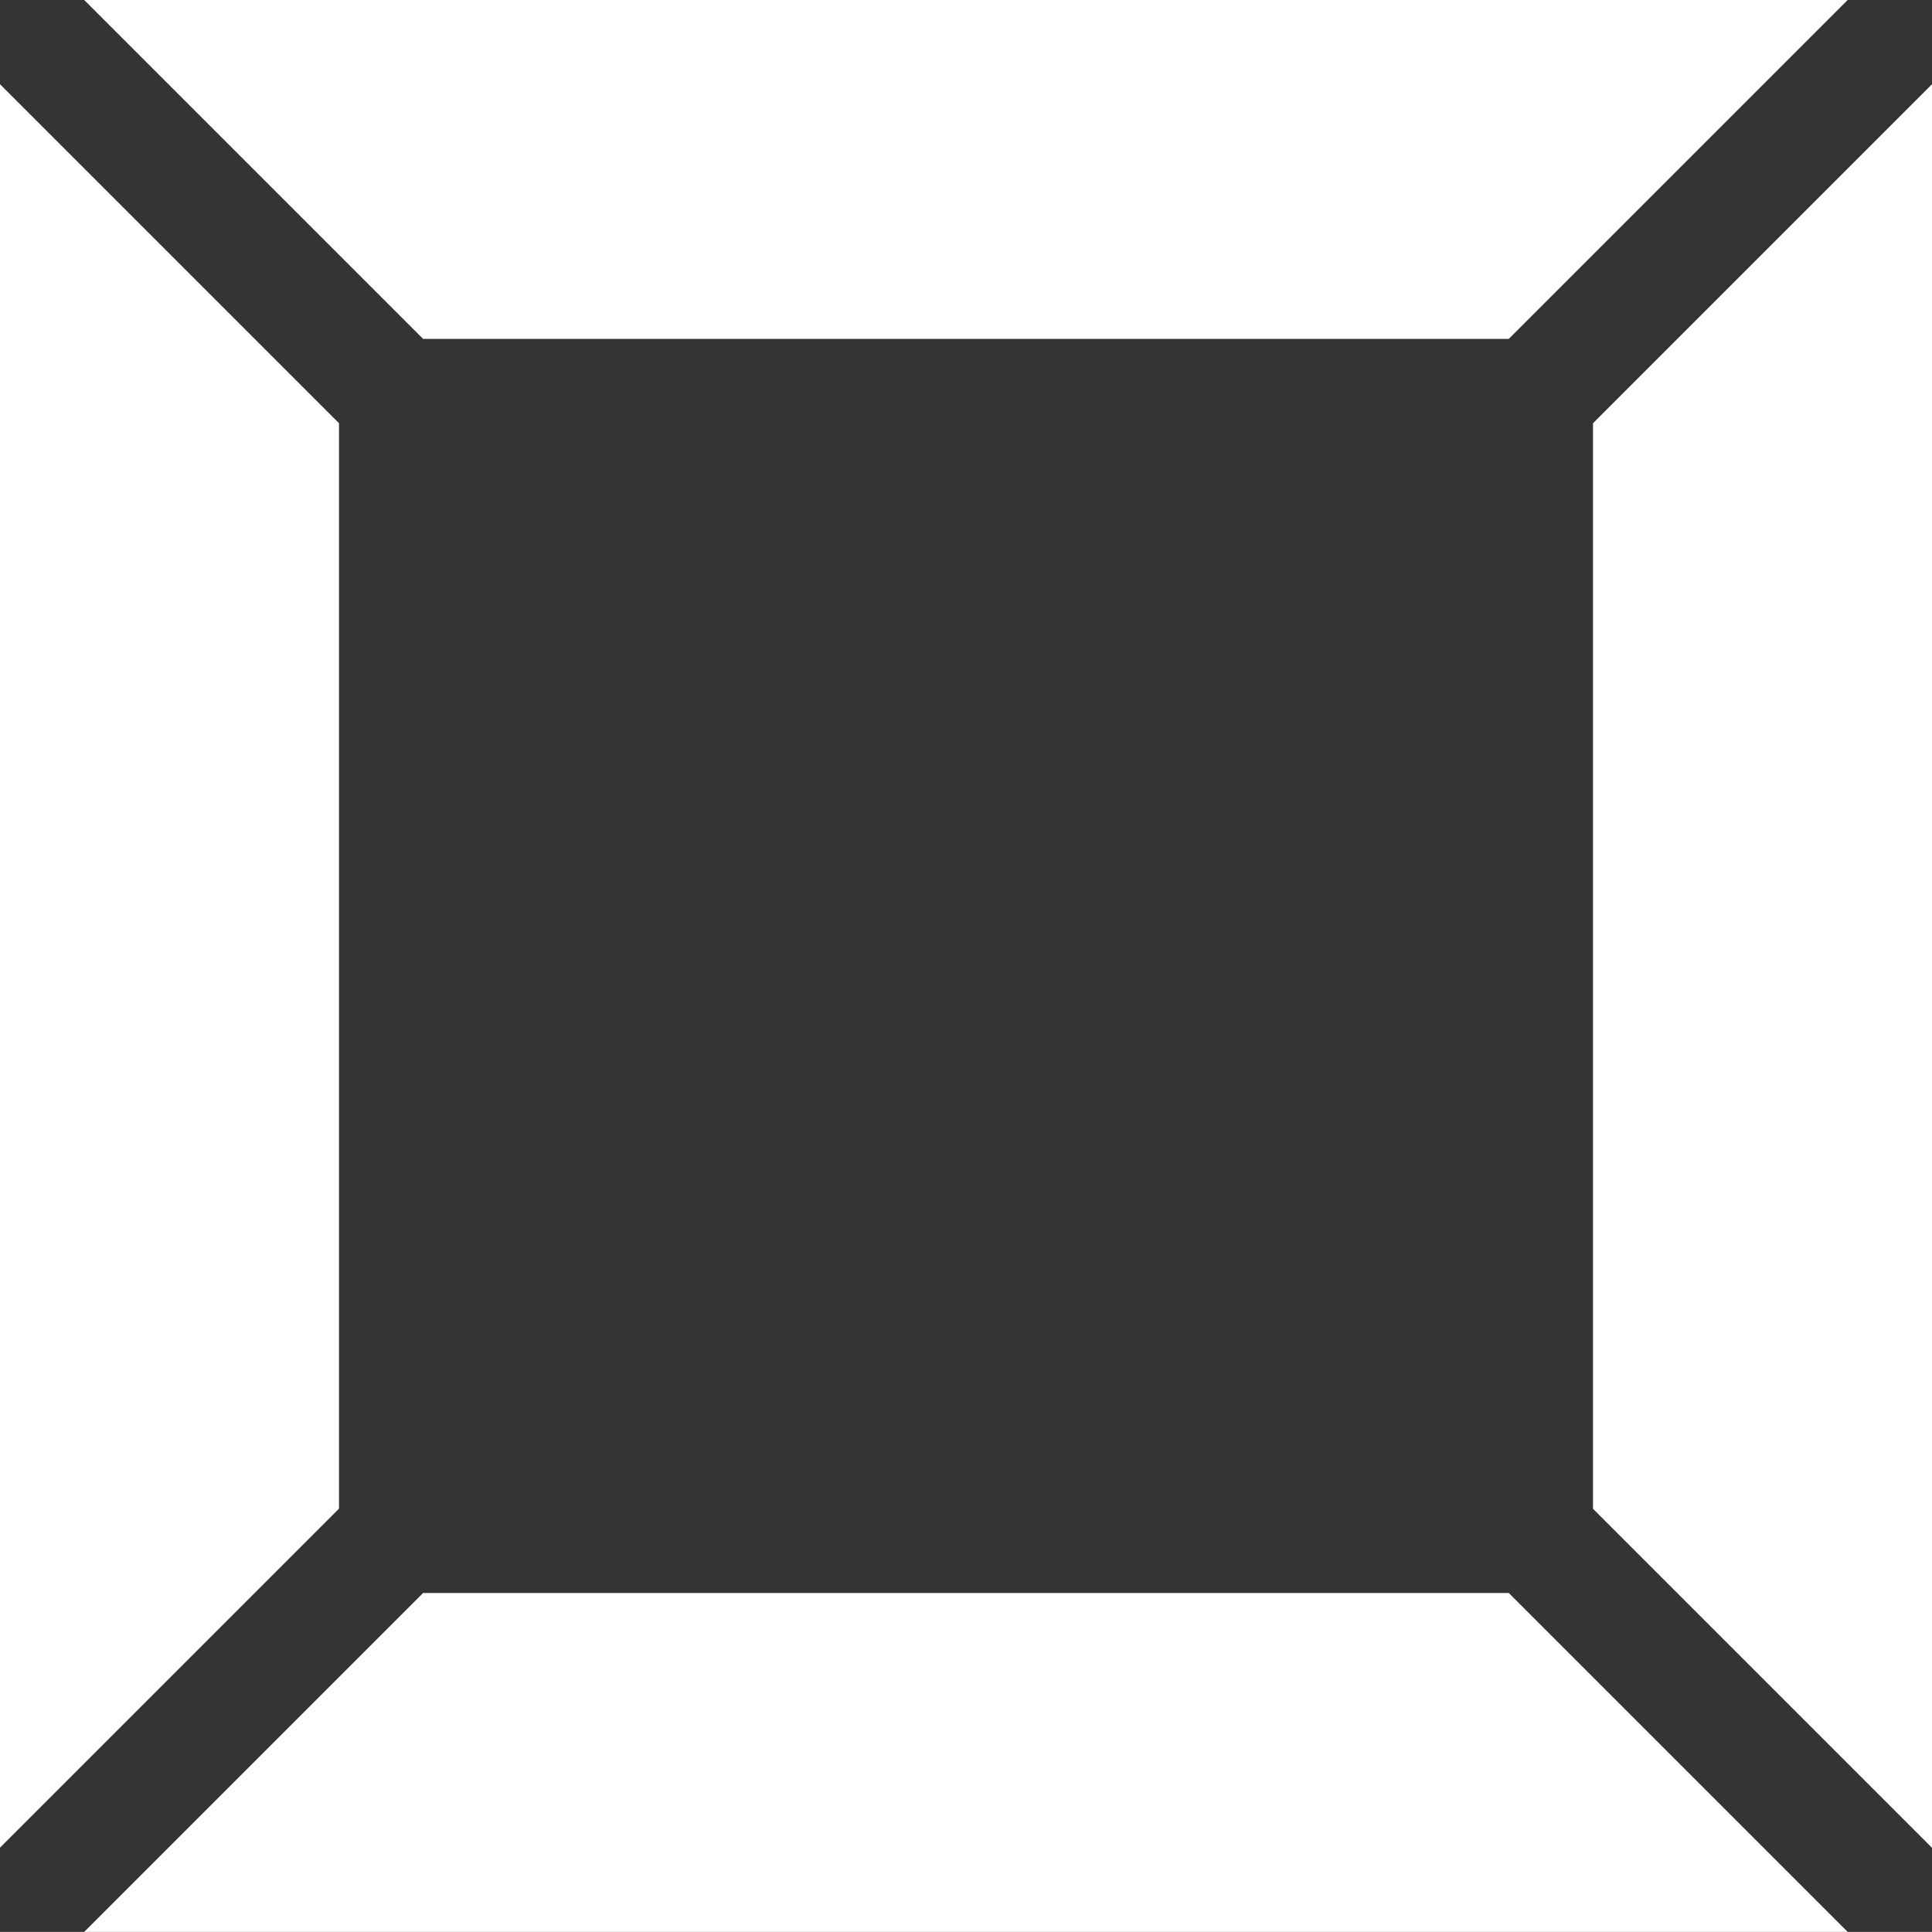
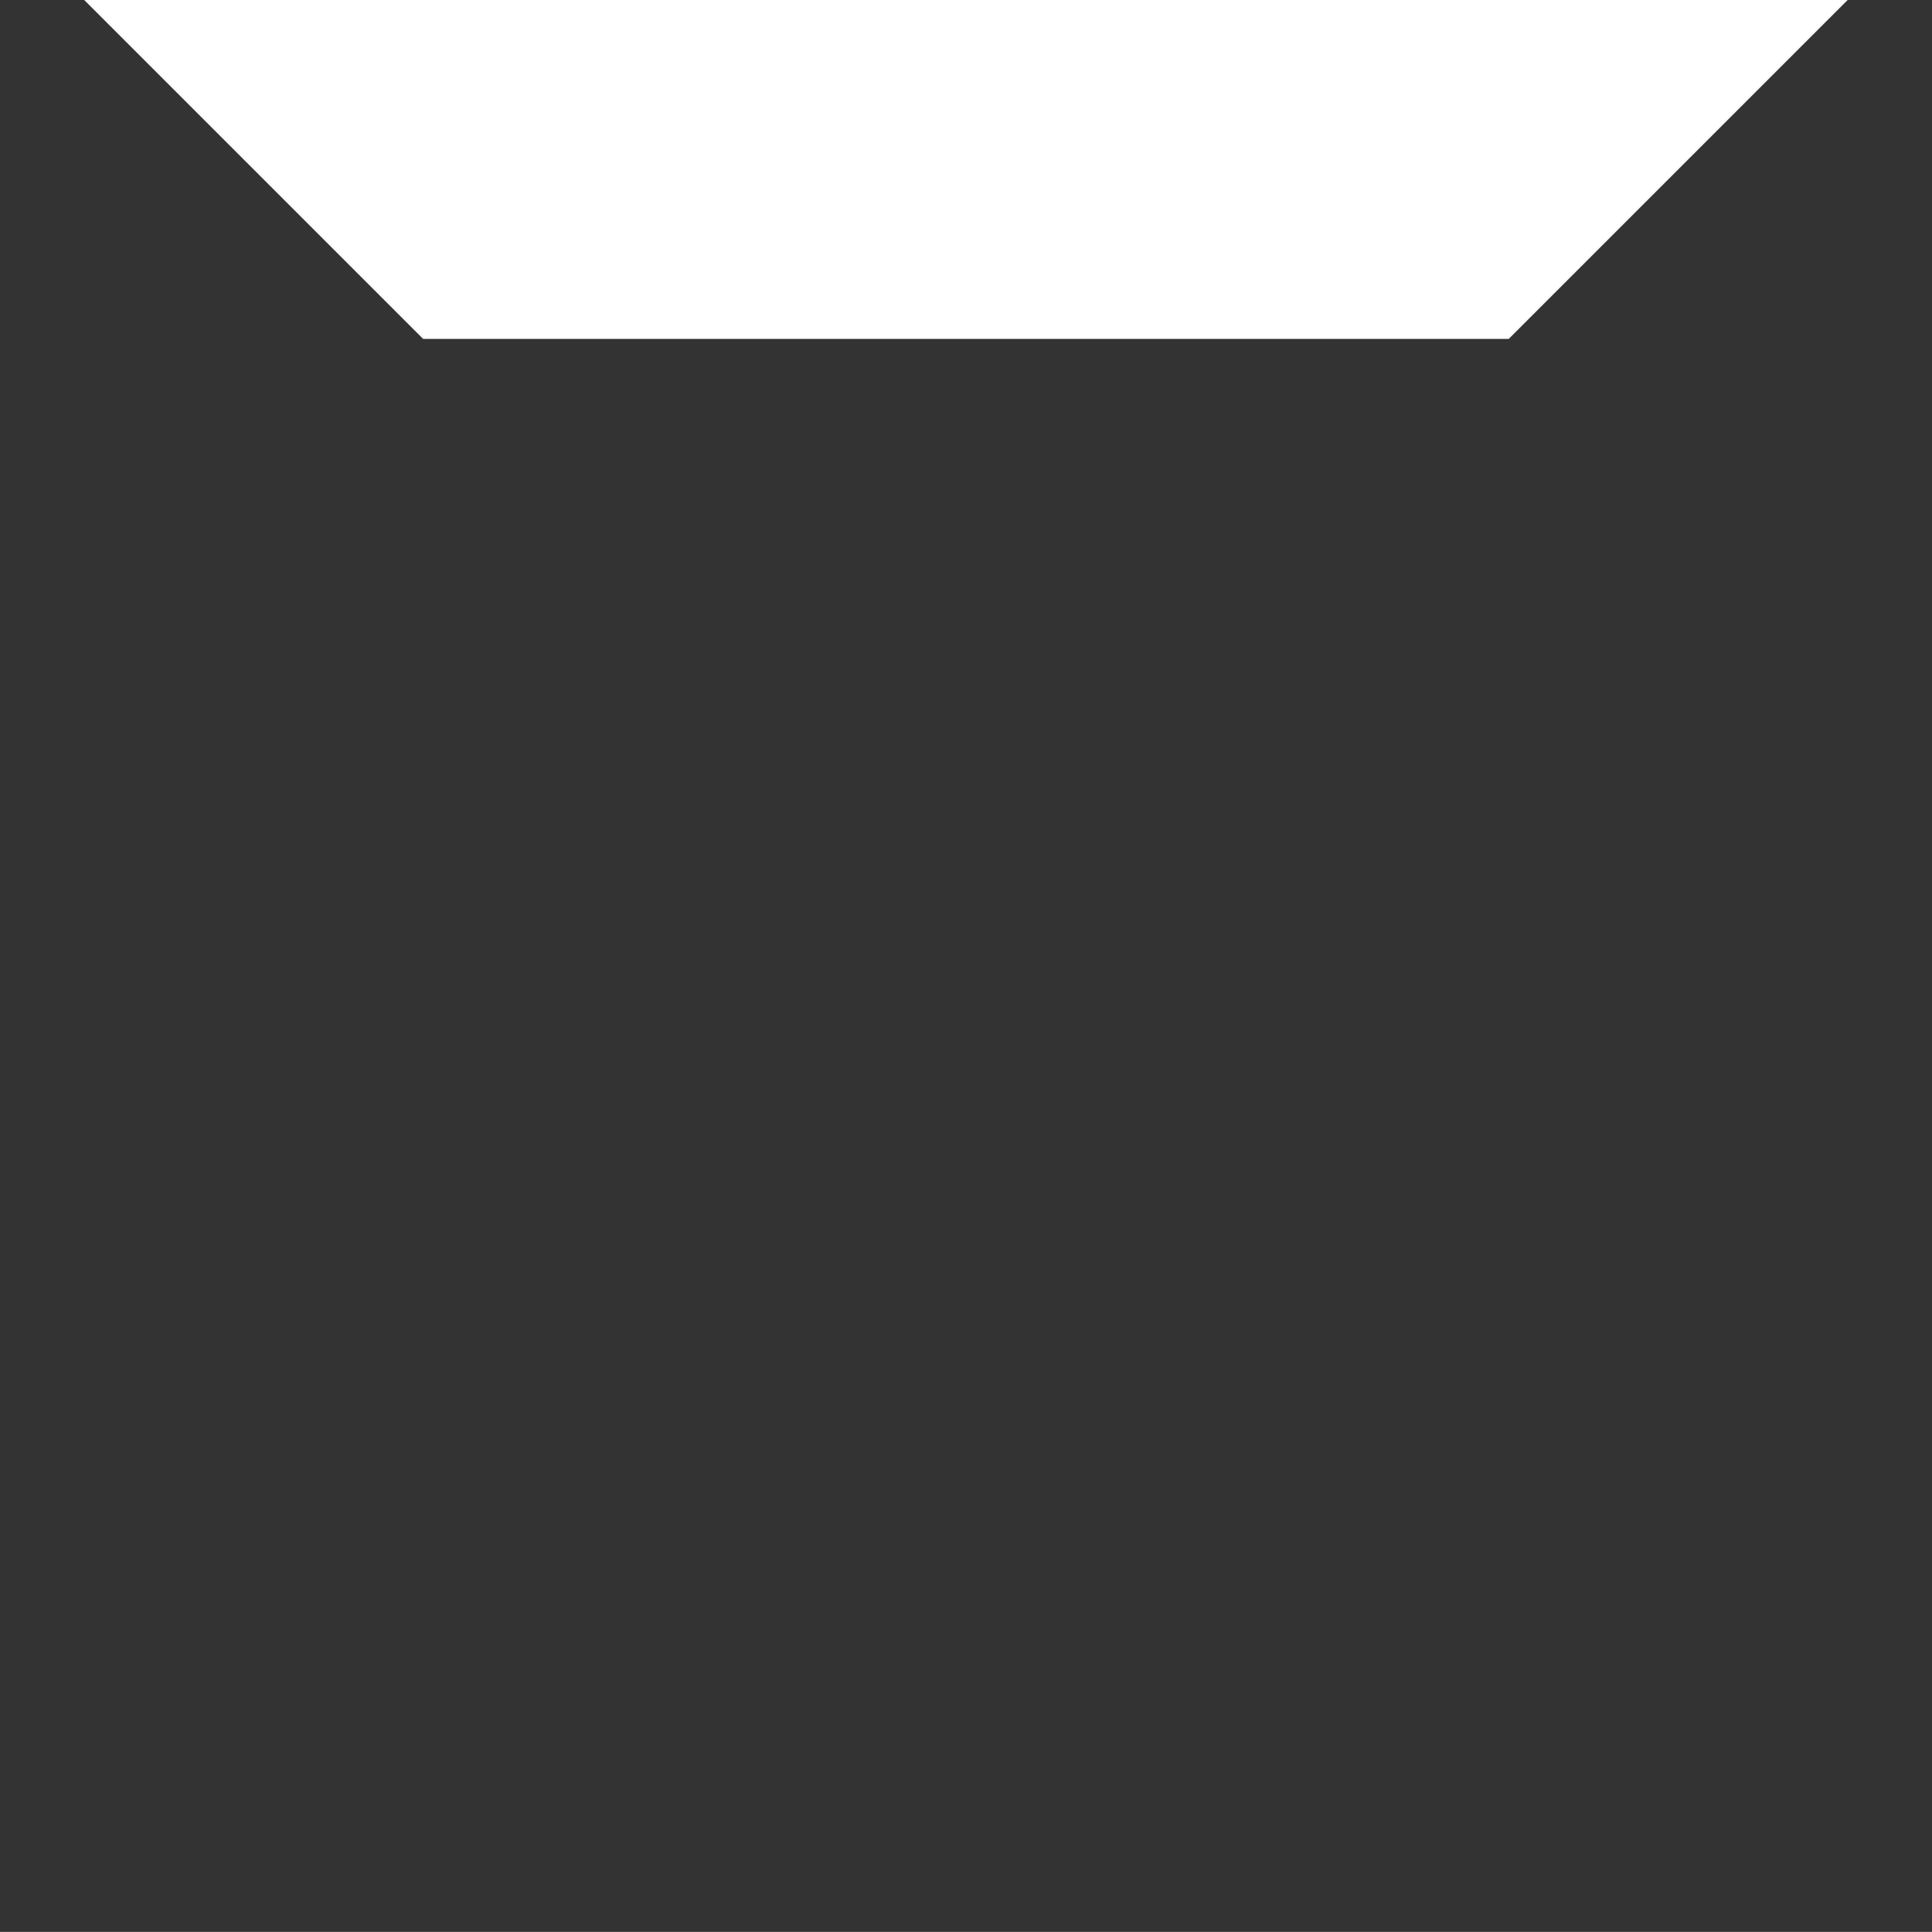
<svg xmlns="http://www.w3.org/2000/svg" id="Capa_2" data-name="Capa 2" viewBox="0 0 305.81 305.79">
  <rect x="0" y="0" width="305.81" height="305.79" fill="#333333" stroke="none" />
  <defs>
    <style>
      .cls-1 {
        fill: #fff;
      }
    </style>
  </defs>
  <g id="Capa_1-2" data-name="Capa 1">
    <g>
-       <polygon class="cls-1" points="305.81 13.33 305.81 292.48 252.15 238.82 252.15 66.99 305.81 13.33" />
-       <polygon class="cls-1" points="292.46 305.79 13.33 305.79 66.97 252.15 238.82 252.15 292.46 305.79" />
-       <polygon class="cls-1" points="53.66 66.99 53.66 238.8 0 292.46 0 13.33 53.66 66.99" />
      <polygon class="cls-1" points="292.46 0 238.82 53.64 66.97 53.64 13.33 0 292.46 0" />
    </g>
  </g>
</svg>